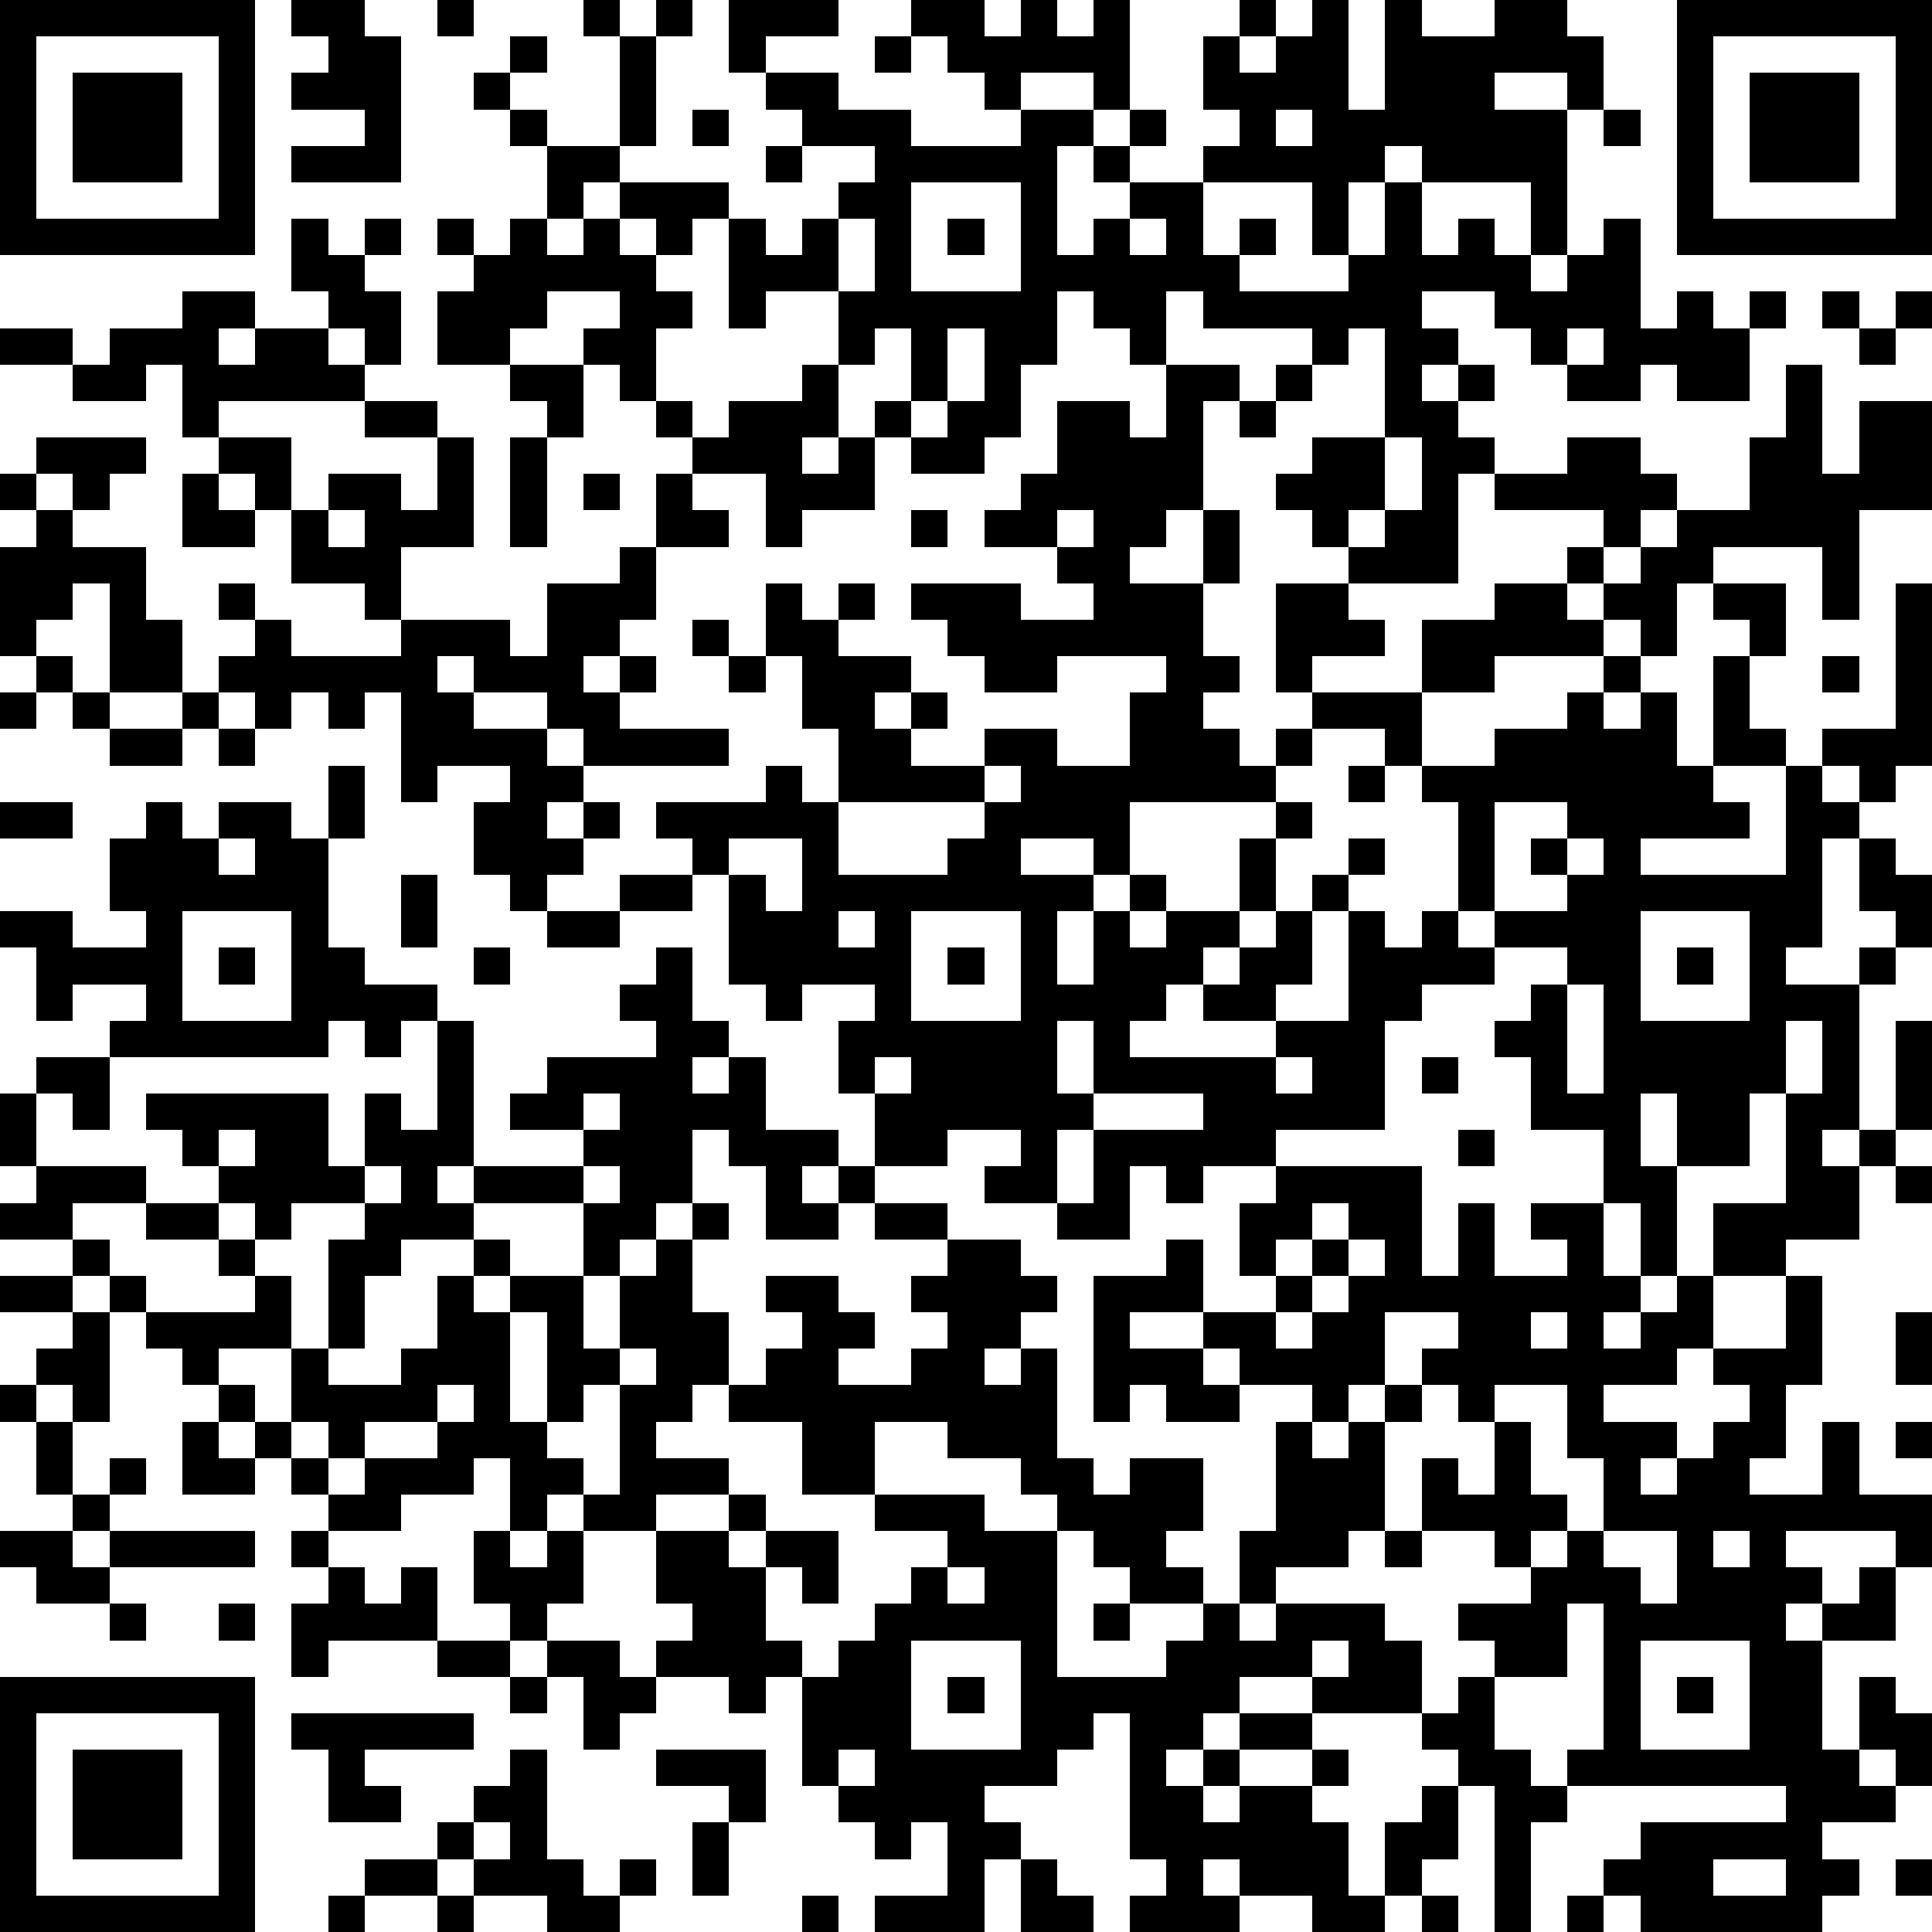
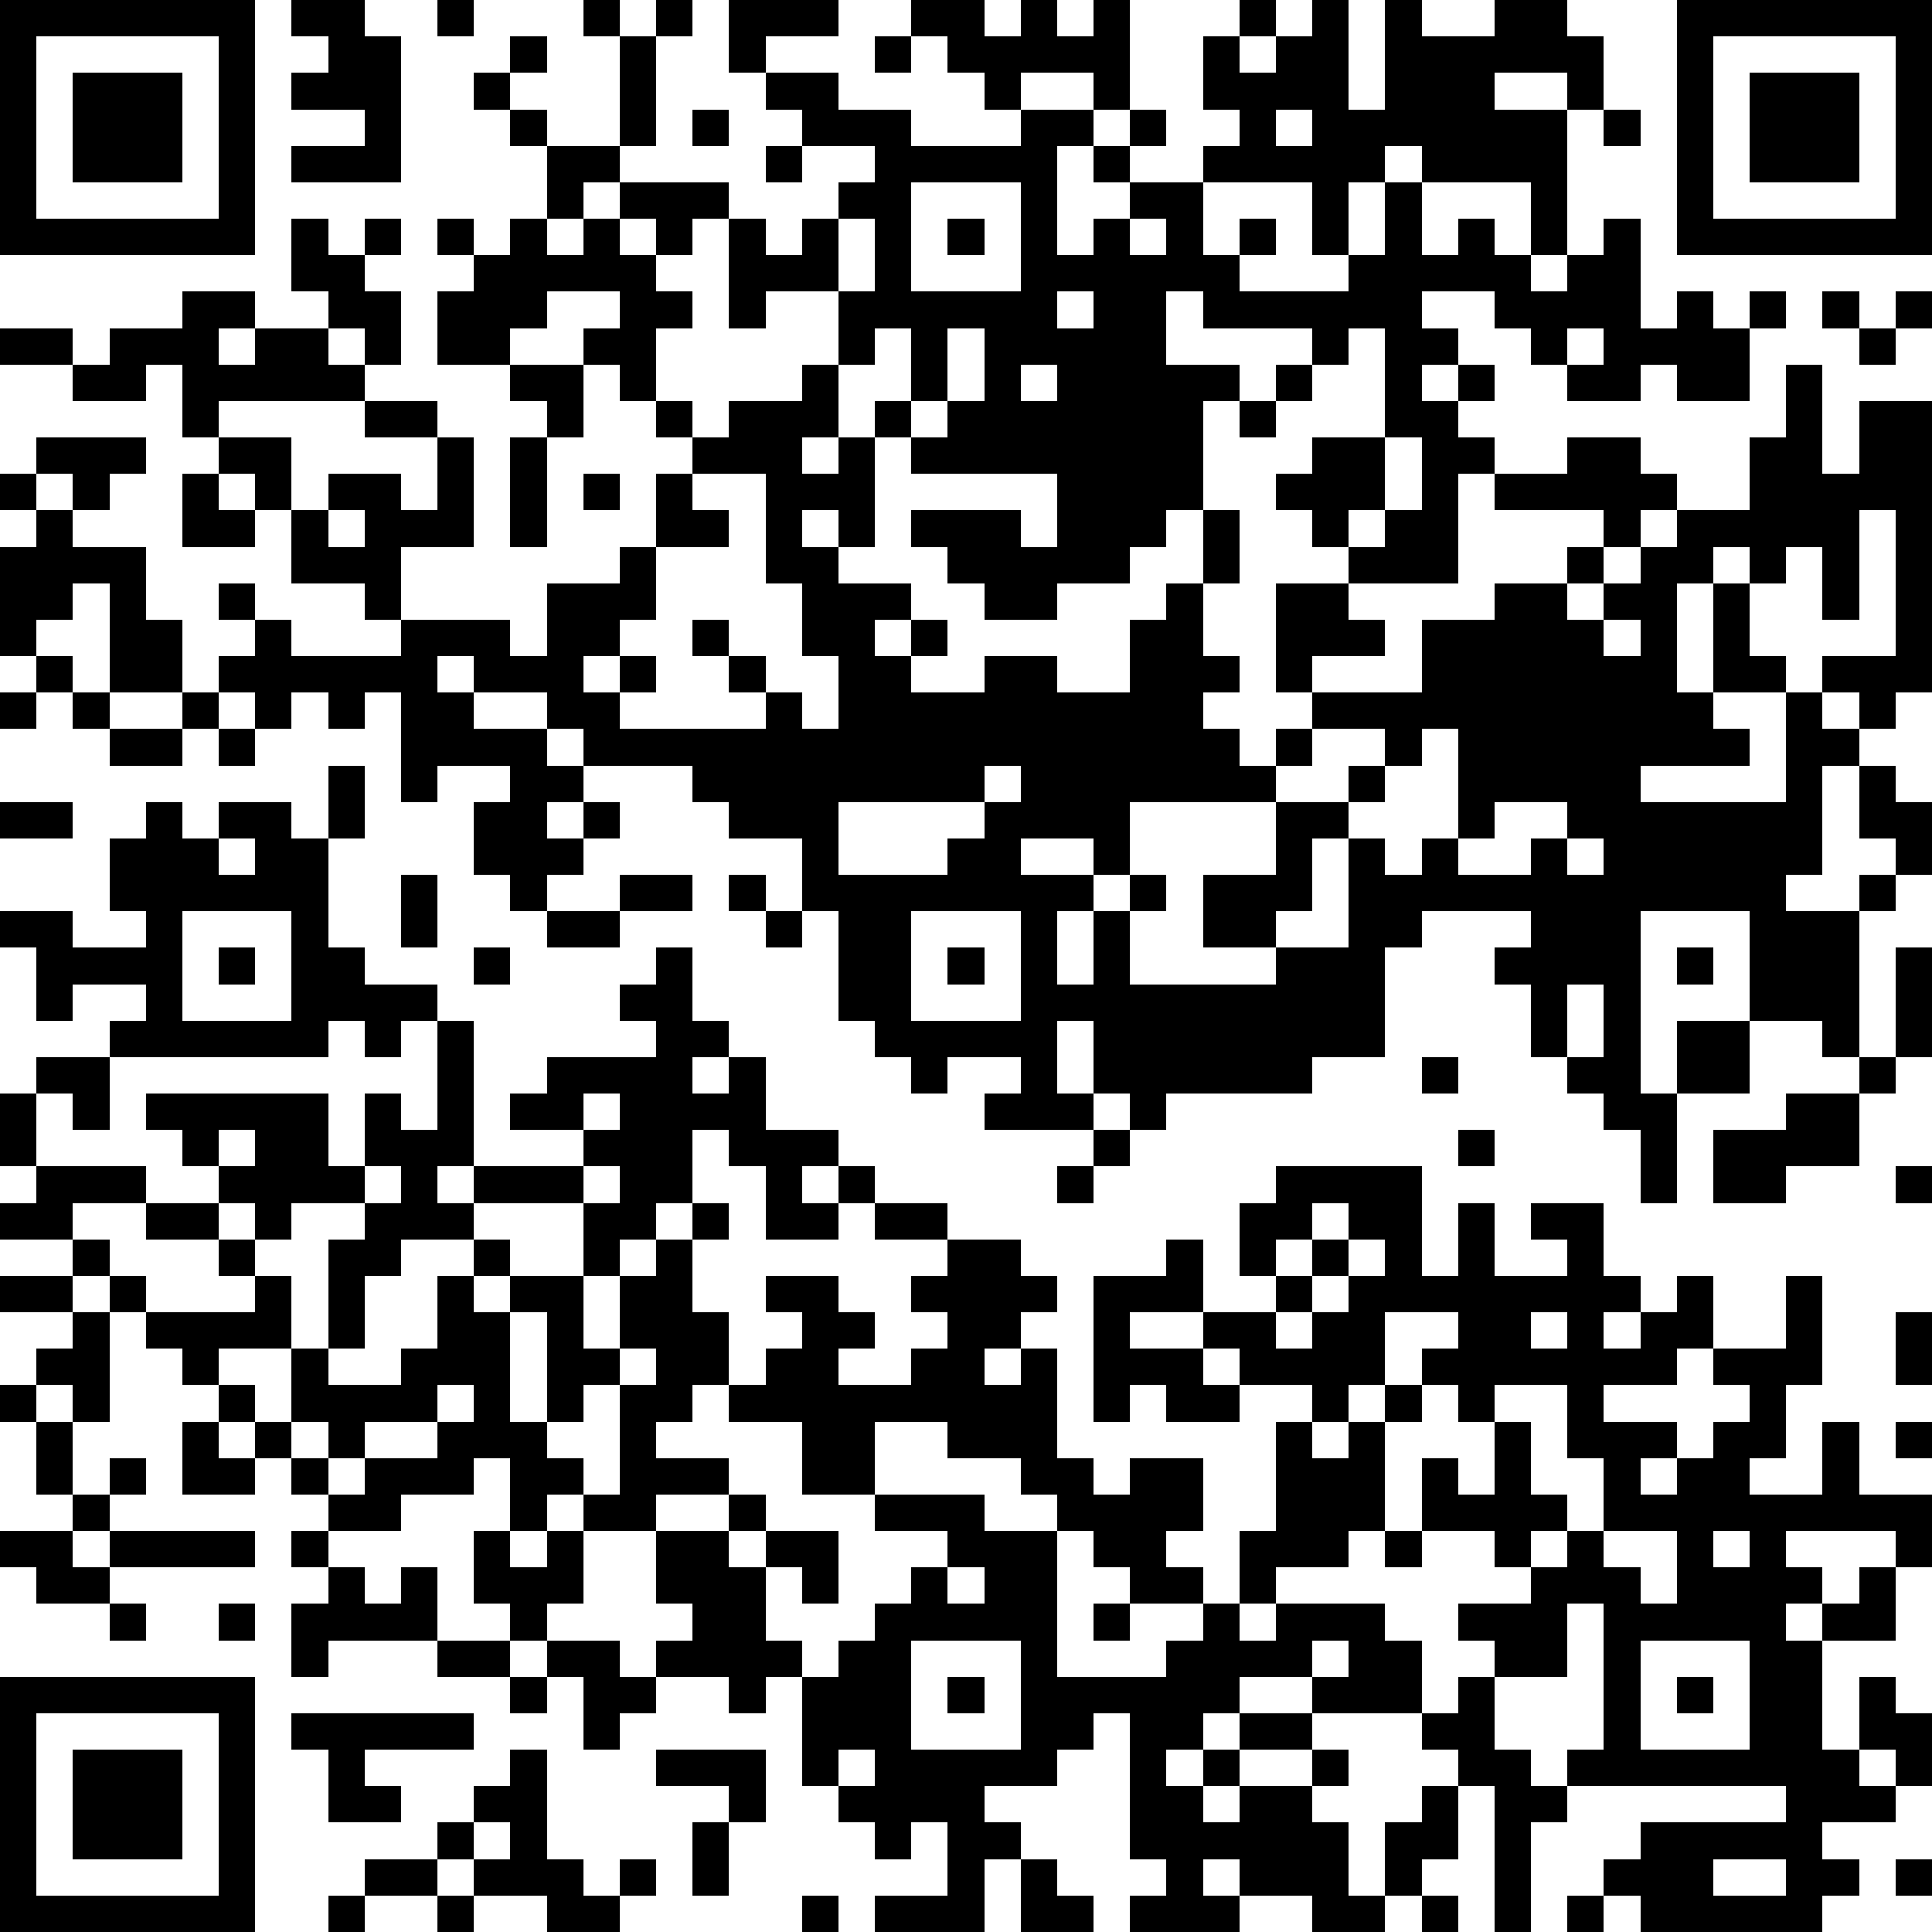
<svg xmlns="http://www.w3.org/2000/svg" version="1.1" width="212" height="212" shape-rendering="crispEdges">
-   <path d="M0 0h7v7h-7zM8 0h2v1h1v4h-3v-1h2v-1h-2v-1h1v-1h-1zM12 0h1v1h-1zM16 0h1v1h-1zM18 0h1v1h-1zM20 0h3v1h-2v1h-1zM25 0h2v1h1v-1h1v1h1v-1h1v3h-1v-1h-2v1h-1v-1h-1v-1h-1zM34 0h1v1h-1zM36 0h1v3h1v-3h1v1h2v-1h2v1h1v2h-1v-1h-2v1h2v4h-1v-2h-3v-1h-1v1h-1v2h-1v-2h-3v-1h1v-1h-1v-2h1v1h1v-1h1zM46 0h7v7h-7zM1 1v5h5v-5zM14 1h1v1h-1zM17 1h1v3h-1zM24 1h1v1h-1zM47 1v5h5v-5zM2 2h3v3h-3zM13 2h1v1h-1zM21 2h2v1h2v1h3v-1h2v1h-1v3h1v-1h1v-1h-1v-1h1v-1h1v1h-1v1h2v2h1v-1h1v1h-1v1h3v-1h1v-2h1v2h1v-1h1v1h1v1h1v-1h1v-1h1v3h1v-1h1v1h1v-1h1v1h-1v2h-2v-1h-1v1h-2v-1h-1v-1h-1v-1h-2v1h1v1h-1v1h1v-1h1v1h-1v1h1v1h-1v3h-3v-1h-1v-1h-1v-1h1v-1h2v-3h-1v1h-1v-1h-3v-1h-1v2h-1v-1h-1v-1h-1v2h-1v2h-1v1h-2v-1h-1v-1h1v-2h-1v1h-1v-2h-2v1h-1v-3h-1v1h-1v-1h-1v-1h-1v1h-1v-2h-1v-1h1v1h2v1h3v1h1v1h1v-1h1v-1h1v-1h-2v-1h-1zM48 2h3v3h-3zM19 3h1v1h-1zM35 3v1h1v-1zM44 3h1v1h-1zM21 4h1v1h-1zM25 5v3h3v-3zM8 6h1v1h1v-1h1v1h-1v1h1v2h-1v-1h-1v-1h-1zM12 6h1v1h-1zM14 6h1v1h1v-1h1v1h1v1h1v1h-1v2h-1v-1h-1v-1h1v-1h-2v1h-1v1h-2v-2h1v-1h1zM23 6v2h1v-2zM26 6h1v1h-1zM31 6v1h1v-1zM5 8h2v1h-1v1h1v-1h2v1h1v1h-4v1h-1v-2h-1v1h-2v-1h-2v-1h2v1h1v-1h2zM50 8h1v1h-1zM52 8h1v1h-1zM26 9v2h-1v1h1v-1h1v-2zM43 9v1h1v-1zM51 9h1v1h-1zM14 10h2v2h-1v-1h-1zM22 10h1v2h-1v1h1v-1h1v2h-2v1h-1v-2h-2v-1h-1v-1h1v1h1v-1h2zM32 10h2v1h-1v3h-1v1h-1v1h2v-2h1v2h-1v2h1v1h-1v1h1v1h1v-1h1v-1h-1v-3h2v1h1v1h-2v1h3v-2h2v-1h2v-1h1v-1h-3v-1h2v-1h2v1h1v1h-1v1h-1v1h-1v1h1v-1h1v-1h1v-1h2v-2h1v-2h1v3h1v-2h2v3h-2v3h-1v-2h-3v1h-1v2h-1v-1h-1v1h-3v1h-2v2h-1v-1h-2v1h-1v1h-4v2h-1v-1h-2v1h2v1h-1v2h1v-2h1v-1h1v1h-1v1h1v-1h2v-2h1v-1h1v1h-1v2h-1v1h-1v1h-1v1h-1v1h4v-1h-2v-1h1v-1h1v-1h1v-1h1v-1h1v1h-1v1h-1v2h-1v1h2v-3h1v1h1v-1h1v-3h-1v-1h2v-1h2v-1h1v-1h1v1h-1v1h1v-1h1v2h1v-3h1v-1h-1v-1h2v2h-1v2h1v1h-2v1h1v1h-3v1h4v-3h1v-1h2v-4h1v5h-1v1h-1v-1h-1v1h1v1h-1v3h-1v1h2v-1h1v-1h-1v-2h1v1h1v2h-1v1h-1v4h-1v1h1v-1h1v-3h1v3h-1v1h-1v2h-2v1h-2v-2h2v-3h-1v2h-2v-2h-1v2h1v3h-1v-2h-1v-2h-2v-2h-1v-1h1v-1h1v-1h-2v-1h-1v1h1v1h-2v1h-1v3h-3v1h-2v1h-1v-1h-1v2h-2v-1h-2v-1h1v-1h-2v1h-2v-2h-1v-2h1v-1h-2v1h-1v-1h-1v-3h-1v-1h-1v-1h3v-1h1v1h1v-2h-1v-2h-1v-2h1v1h1v-1h1v1h-1v1h2v1h-1v1h1v-1h1v1h-1v1h2v-1h2v1h2v-2h1v-1h-3v1h-2v-1h-1v-1h-1v-1h3v1h2v-1h-1v-1h-2v-1h1v-1h1v-2h2v1h1zM35 10h1v1h-1zM10 11h2v1h-2zM34 11h1v1h-1zM1 12h3v1h-1v1h-1v-1h-1zM6 12h2v2h-1v-1h-1zM12 12h1v3h-2v2h-1v-1h-2v-2h1v-1h2v1h1zM14 12h1v3h-1zM38 12v2h-1v1h1v-1h1v-2zM0 13h1v1h-1zM5 13h1v1h1v1h-2zM16 13h1v1h-1zM18 13h1v1h1v1h-2zM1 14h1v1h2v2h1v2h-2v-3h-1v1h-1v1h-1v-3h1zM9 14v1h1v-1zM25 14h1v1h-1zM29 14v1h1v-1zM17 15h1v2h-1v1h-1v1h1v-1h1v1h-1v1h3v1h-4v-1h-1v-1h-2v-1h-1v1h1v1h2v1h1v1h-1v1h1v-1h1v1h-1v1h-1v1h-1v-1h-1v-2h1v-1h-2v1h-1v-3h-1v1h-1v-1h-1v1h-1v-1h-1v-1h1v-1h-1v-1h1v1h1v1h3v-1h3v1h1v-2h2zM19 17h1v1h-1zM1 18h1v1h-1zM20 18h1v1h-1zM50 18h1v1h-1zM0 19h1v1h-1zM2 19h1v1h-1zM5 19h1v1h-1zM3 20h2v1h-2zM6 20h1v1h-1zM9 21h1v2h-1zM27 21v1h-4v2h3v-1h1v-1h1v-1zM37 21h1v1h-1zM0 22h2v1h-2zM4 22h1v1h1v-1h2v1h1v3h1v1h2v1h-1v1h-1v-1h-1v1h-6v-1h1v-1h-2v1h-1v-2h-1v-1h2v1h2v-1h-1v-2h1zM41 22v3h2v-1h-1v-1h1v-1zM6 23v1h1v-1zM20 23v1h1v1h1v-2zM43 23v1h1v-1zM11 24h1v2h-1zM17 24h2v1h-2zM5 25v3h3v-3zM15 25h2v1h-2zM23 25v1h1v-1zM25 25v3h3v-3zM45 25v3h3v-3zM6 26h1v1h-1zM13 26h1v1h-1zM18 26h1v2h1v1h-1v1h1v-1h1v2h2v1h-1v1h1v-1h1v1h-1v1h-2v-2h-1v-1h-1v2h-1v1h-1v1h-1v-2h-3v-1h-1v1h1v1h-2v1h-1v2h-1v-3h1v-1h-2v1h-1v-1h-1v-1h-1v-1h-1v-1h5v2h1v-2h1v1h1v-3h1v4h3v-1h-2v-1h1v-1h3v-1h-1v-1h1zM26 26h1v1h-1zM46 26h1v1h-1zM43 27v3h1v-3zM29 28v2h1v-2zM49 28v2h1v-2zM1 29h2v2h-1v-1h-1zM24 29v1h1v-1zM35 29v1h1v-1zM39 29h1v1h-1zM0 30h1v2h-1zM16 30v1h1v-1zM30 30v1h-1v2h1v-2h3v-1zM6 31v1h1v-1zM40 31h1v1h-1zM1 32h3v1h-2v1h-2v-1h1zM10 32v1h1v-1zM16 32v1h1v-1zM35 32h4v3h1v-2h1v2h2v-1h-1v-1h2v2h1v1h-1v1h1v-1h1v-1h1v2h-1v1h-2v1h2v1h-1v1h1v-1h1v-1h1v-1h-1v-1h2v-2h1v3h-1v2h-1v1h2v-2h1v2h2v2h-1v-1h-3v1h1v1h-1v1h1v-1h1v-1h1v2h-2v3h1v-2h1v1h1v2h-1v-1h-1v1h1v1h-2v1h1v1h-1v1h-5v-1h-1v-1h1v-1h4v-1h-6v-1h1v-4h-1v2h-2v-1h-1v-1h2v-1h-1v-1h-2v-2h1v1h1v-2h-1v-1h-1v-1h1v-1h-2v2h-1v1h-1v-1h-2v-1h-1v-1h-2v1h2v1h1v1h-2v-1h-1v1h-1v-4h2v-1h1v2h2v-1h-1v-2h1zM52 32h1v1h-1zM4 33h2v1h-2zM19 33h1v1h-1zM24 33h2v1h-2zM36 33v1h-1v1h1v-1h1v-1zM2 34h1v1h-1zM6 34h1v1h-1zM13 34h1v1h-1zM18 34h1v2h1v2h-1v1h-1v1h2v1h-2v1h-2v-1h-1v1h-1v-2h-1v1h-2v1h-2v-1h-1v-1h-1v-1h-1v-1h-1v-1h-1v-1h-1v-1h1v1h3v-1h1v2h-2v1h1v1h1v-2h1v1h2v-1h1v-2h1v1h1v-1h2v2h1v-2h1zM26 34h2v1h1v1h-1v1h-1v1h1v-1h1v3h1v1h1v-1h2v2h-1v1h1v1h-2v-1h-1v-1h-1v-1h-1v-1h-2v-1h-2v2h-2v-2h-2v-1h1v-1h1v-1h-1v-1h2v1h1v1h-1v1h2v-1h1v-1h-1v-1h1zM37 34v1h-1v1h-1v1h1v-1h1v-1h1v-1zM0 35h2v1h-2zM2 36h1v3h-1v-1h-1v-1h1zM14 36v3h1v-3zM42 36v1h1v-1zM52 36h1v2h-1zM17 37v1h-1v1h-1v1h1v1h1v-3h1v-1zM0 38h1v1h-1zM12 38v1h-2v1h-1v-1h-1v1h1v1h1v-1h2v-1h1v-1zM38 38h1v1h-1zM41 38v1h1v2h1v1h-1v1h1v-1h1v-2h-1v-2zM1 39h1v2h-1zM5 39h1v1h1v1h-2zM35 39h1v1h1v-1h1v3h-1v1h-2v1h-1v-2h1zM52 39h1v1h-1zM3 40h1v1h-1zM2 41h1v1h-1zM20 41h1v1h-1zM24 41h3v1h2v4h3v-1h1v-1h1v1h1v-1h3v1h1v2h-3v-1h-2v1h-1v1h-1v1h1v-1h1v-1h2v1h-2v1h-1v1h1v-1h2v-1h1v1h-1v1h1v2h1v-2h1v-1h1v-1h-1v-1h1v-1h1v2h1v1h1v1h-1v3h-1v-4h-1v2h-1v1h-1v1h-2v-1h-2v-1h-1v1h1v1h-3v-1h1v-1h-1v-4h-1v1h-1v1h-2v1h1v1h-1v2h-3v-1h2v-2h-1v1h-1v-1h-1v-1h-1v-3h-1v1h-1v-1h-2v-1h1v-1h-1v-2h2v1h1v-1h2v2h-1v-1h-1v2h1v1h1v-1h1v-1h1v-1h1v-1h-2zM0 42h2v1h1v-1h4v1h-4v1h-2v-1h-1zM8 42h1v1h-1zM13 42h1v1h1v-1h1v2h-1v1h-1v-1h-1zM38 42h1v1h-1zM44 42v1h1v1h1v-2zM47 42v1h1v-1zM9 43h1v1h1v-1h1v2h-3v1h-1v-2h1zM26 43v1h1v-1zM3 44h1v1h-1zM6 44h1v1h-1zM30 44h1v1h-1zM12 45h2v1h-2zM15 45h2v1h1v1h-1v1h-1v-2h-1zM25 45v3h3v-3zM36 45v1h1v-1zM45 45v3h3v-3zM0 46h7v7h-7zM14 46h1v1h-1zM26 46h1v1h-1zM46 46h1v1h-1zM1 47v5h5v-5zM8 47h5v1h-3v1h1v1h-2v-2h-1zM2 48h3v3h-3zM14 48h1v3h1v1h1v-1h1v1h-1v1h-2v-1h-2v-1h-1v-1h1v-1h1zM18 48h3v2h-1v-1h-2zM23 48v1h1v-1zM13 50v1h1v-1zM19 50h1v2h-1zM10 51h2v1h-2zM28 51h1v1h1v1h-2zM47 51v1h2v-1zM52 51h1v1h-1zM9 52h1v1h-1zM12 52h1v1h-1zM22 52h1v1h-1zM39 52h1v1h-1zM43 52h1v1h-1z" style="fill:#000" transform="translate(0,0) scale(4)" />
+   <path d="M0 0h7v7h-7zM8 0h2v1h1v4h-3v-1h2v-1h-2v-1h1v-1h-1zM12 0h1v1h-1zM16 0h1v1h-1zM18 0h1v1h-1zM20 0h3v1h-2v1h-1zM25 0h2v1h1v-1h1v1h1v-1h1v3h-1v-1h-2v1h-1v-1h-1v-1h-1zM34 0h1v1h-1zM36 0h1v3h1v-3h1v1h2v-1h2v1h1v2h-1v-1h-2v1h2v4h-1v-2h-3v-1h-1v1h-1v2h-1v-2h-3v-1h1v-1h-1v-2h1v1h1v-1h1zM46 0h7v7h-7zM1 1v5h5v-5zM14 1h1v1h-1zM17 1h1v3h-1zM24 1h1v1h-1zM47 1v5h5v-5zM2 2h3v3h-3zM13 2h1v1h-1zM21 2h2v1h2v1h3v-1h2v1h-1v3h1v-1h1v-1h-1v-1h1v-1h1v1h-1v1h2v2h1v-1h1v1h-1v1h3v-1h1v-2h1v2h1v-1h1v1h1v1h1v-1h1v-1h1v3h1v-1h1v1h1v-1h1v1h-1v2h-2v-1h-1v1h-2v-1h-1v-1h-1v-1h-2v1h1v1h-1v1h1v-1h1v1h-1v1h1v1h-1v3h-3v-1h-1v-1h-1v-1h1v-1h2v-3h-1v1h-1v-1h-3v-1h-1v2h-1v-1h-1v-1h-1v2h-1v2h-1v1h-2v-1h-1v-1h1v-2h-1v1h-1v-2h-2v1h-1v-3h-1v1h-1v-1h-1v-1h-1v1h-1v-2h-1v-1h1v1h2v1h3v1h1v1h1v-1h1v-1h1v-1h-2v-1h-1zM48 2h3v3h-3zM19 3h1v1h-1zM35 3v1h1v-1zM44 3h1v1h-1zM21 4h1v1h-1zM25 5v3h3v-3zM8 6h1v1h1v-1h1v1h-1v1h1v2h-1v-1h-1v-1h-1zM12 6h1v1h-1zM14 6h1v1h1v-1h1v1h1v1h1v1h-1v2h-1v-1h-1v-1h1v-1h-2v1h-1v1h-2v-2h1v-1h1zM23 6v2h1v-2zM26 6h1v1h-1zM31 6v1h1v-1zM5 8h2v1h-1v1h1v-1h2v1h1v1h-4v1h-1v-2h-1v1h-2v-1h-2v-1h2v1h1v-1h2zM50 8h1v1h-1zM52 8h1v1h-1zM26 9v2h-1v1h1v-1h1v-2zM43 9v1h1v-1zM51 9h1v1h-1zM14 10h2v2h-1v-1h-1zM22 10h1v2h-1v1h1v-1h1v2h-2v1h-1v-2h-2v-1h-1v-1h1v1h1v-1h2zM32 10h2v1h-1v3h-1v1h-1v1h2v-2h1v2h-1v2h1v1h-1v1h1v1h1v-1h1v-1h-1v-3h2v1h1v1h-2v1h3v-2h2v-1h2v-1h1v-1h-3v-1h2v-1h2v1h1v1h-1v1h-1v1h-1v1h1v-1h1v-1h1v-1h2v-2h1v-2h1v3h1v-2h2v3h-2v3h-1v-2h-3v1h-1v2h-1v-1h-1v1h-3v1h-2v2h-1v-1h-2v1h-1v1h-4v2h-1v-1h-2v1h2v1h-1v2h1v-2h1v-1h1v1h-1v1h1v-1h2v-2h1v-1h1v1h-1h-1v1h-1v1h-1v1h-1v1h4v-1h-2v-1h1v-1h1v-1h1v-1h1v-1h1v1h-1v1h-1v2h-1v1h2v-3h1v1h1v-1h1v-3h-1v-1h2v-1h2v-1h1v-1h1v1h-1v1h1v-1h1v2h1v-3h1v-1h-1v-1h2v2h-1v2h1v1h-2v1h1v1h-3v1h4v-3h1v-1h2v-4h1v5h-1v1h-1v-1h-1v1h1v1h-1v3h-1v1h2v-1h1v-1h-1v-2h1v1h1v2h-1v1h-1v4h-1v1h1v-1h1v-3h1v3h-1v1h-1v2h-2v1h-2v-2h2v-3h-1v2h-2v-2h-1v2h1v3h-1v-2h-1v-2h-2v-2h-1v-1h1v-1h1v-1h-2v-1h-1v1h1v1h-2v1h-1v3h-3v1h-2v1h-1v-1h-1v2h-2v-1h-2v-1h1v-1h-2v1h-2v-2h-1v-2h1v-1h-2v1h-1v-1h-1v-3h-1v-1h-1v-1h3v-1h1v1h1v-2h-1v-2h-1v-2h1v1h1v-1h1v1h-1v1h2v1h-1v1h1v-1h1v1h-1v1h2v-1h2v1h2v-2h1v-1h-3v1h-2v-1h-1v-1h-1v-1h3v1h2v-1h-1v-1h-2v-1h1v-1h1v-2h2v1h1zM35 10h1v1h-1zM10 11h2v1h-2zM34 11h1v1h-1zM1 12h3v1h-1v1h-1v-1h-1zM6 12h2v2h-1v-1h-1zM12 12h1v3h-2v2h-1v-1h-2v-2h1v-1h2v1h1zM14 12h1v3h-1zM38 12v2h-1v1h1v-1h1v-2zM0 13h1v1h-1zM5 13h1v1h1v1h-2zM16 13h1v1h-1zM18 13h1v1h1v1h-2zM1 14h1v1h2v2h1v2h-2v-3h-1v1h-1v1h-1v-3h1zM9 14v1h1v-1zM25 14h1v1h-1zM29 14v1h1v-1zM17 15h1v2h-1v1h-1v1h1v-1h1v1h-1v1h3v1h-4v-1h-1v-1h-2v-1h-1v1h1v1h2v1h1v1h-1v1h1v-1h1v1h-1v1h-1v1h-1v-1h-1v-2h1v-1h-2v1h-1v-3h-1v1h-1v-1h-1v1h-1v-1h-1v-1h1v-1h-1v-1h1v1h1v1h3v-1h3v1h1v-2h2zM19 17h1v1h-1zM1 18h1v1h-1zM20 18h1v1h-1zM50 18h1v1h-1zM0 19h1v1h-1zM2 19h1v1h-1zM5 19h1v1h-1zM3 20h2v1h-2zM6 20h1v1h-1zM9 21h1v2h-1zM27 21v1h-4v2h3v-1h1v-1h1v-1zM37 21h1v1h-1zM0 22h2v1h-2zM4 22h1v1h1v-1h2v1h1v3h1v1h2v1h-1v1h-1v-1h-1v1h-6v-1h1v-1h-2v1h-1v-2h-1v-1h2v1h2v-1h-1v-2h1zM41 22v3h2v-1h-1v-1h1v-1zM6 23v1h1v-1zM20 23v1h1v1h1v-2zM43 23v1h1v-1zM11 24h1v2h-1zM17 24h2v1h-2zM5 25v3h3v-3zM15 25h2v1h-2zM23 25v1h1v-1zM25 25v3h3v-3zM45 25v3h3v-3zM6 26h1v1h-1zM13 26h1v1h-1zM18 26h1v2h1v1h-1v1h1v-1h1v2h2v1h-1v1h1v-1h1v1h-1v1h-2v-2h-1v-1h-1v2h-1v1h-1v1h-1v-2h-3v-1h-1v1h1v1h-2v1h-1v2h-1v-3h1v-1h-2v1h-1v-1h-1v-1h-1v-1h-1v-1h5v2h1v-2h1v1h1v-3h1v4h3v-1h-2v-1h1v-1h3v-1h-1v-1h1zM26 26h1v1h-1zM46 26h1v1h-1zM43 27v3h1v-3zM29 28v2h1v-2zM49 28v2h1v-2zM1 29h2v2h-1v-1h-1zM24 29v1h1v-1zM35 29v1h1v-1zM39 29h1v1h-1zM0 30h1v2h-1zM16 30v1h1v-1zM30 30v1h-1v2h1v-2h3v-1zM6 31v1h1v-1zM40 31h1v1h-1zM1 32h3v1h-2v1h-2v-1h1zM10 32v1h1v-1zM16 32v1h1v-1zM35 32h4v3h1v-2h1v2h2v-1h-1v-1h2v2h1v1h-1v1h1v-1h1v-1h1v2h-1v1h-2v1h2v1h-1v1h1v-1h1v-1h1v-1h-1v-1h2v-2h1v3h-1v2h-1v1h2v-2h1v2h2v2h-1v-1h-3v1h1v1h-1v1h1v-1h1v-1h1v2h-2v3h1v-2h1v1h1v2h-1v-1h-1v1h1v1h-2v1h1v1h-1v1h-5v-1h-1v-1h1v-1h4v-1h-6v-1h1v-4h-1v2h-2v-1h-1v-1h2v-1h-1v-1h-2v-2h1v1h1v-2h-1v-1h-1v-1h1v-1h-2v2h-1v1h-1v-1h-2v-1h-1v-1h-2v1h2v1h1v1h-2v-1h-1v1h-1v-4h2v-1h1v2h2v-1h-1v-2h1zM52 32h1v1h-1zM4 33h2v1h-2zM19 33h1v1h-1zM24 33h2v1h-2zM36 33v1h-1v1h1v-1h1v-1zM2 34h1v1h-1zM6 34h1v1h-1zM13 34h1v1h-1zM18 34h1v2h1v2h-1v1h-1v1h2v1h-2v1h-2v-1h-1v1h-1v-2h-1v1h-2v1h-2v-1h-1v-1h-1v-1h-1v-1h-1v-1h-1v-1h-1v-1h1v1h3v-1h1v2h-2v1h1v1h1v-2h1v1h2v-1h1v-2h1v1h1v-1h2v2h1v-2h1zM26 34h2v1h1v1h-1v1h-1v1h1v-1h1v3h1v1h1v-1h2v2h-1v1h1v1h-2v-1h-1v-1h-1v-1h-1v-1h-2v-1h-2v2h-2v-2h-2v-1h1v-1h1v-1h-1v-1h2v1h1v1h-1v1h2v-1h1v-1h-1v-1h1zM37 34v1h-1v1h-1v1h1v-1h1v-1h1v-1zM0 35h2v1h-2zM2 36h1v3h-1v-1h-1v-1h1zM14 36v3h1v-3zM42 36v1h1v-1zM52 36h1v2h-1zM17 37v1h-1v1h-1v1h1v1h1v-3h1v-1zM0 38h1v1h-1zM12 38v1h-2v1h-1v-1h-1v1h1v1h1v-1h2v-1h1v-1zM38 38h1v1h-1zM41 38v1h1v2h1v1h-1v1h1v-1h1v-2h-1v-2zM1 39h1v2h-1zM5 39h1v1h1v1h-2zM35 39h1v1h1v-1h1v3h-1v1h-2v1h-1v-2h1zM52 39h1v1h-1zM3 40h1v1h-1zM2 41h1v1h-1zM20 41h1v1h-1zM24 41h3v1h2v4h3v-1h1v-1h1v1h1v-1h3v1h1v2h-3v-1h-2v1h-1v1h-1v1h1v-1h1v-1h2v1h-2v1h-1v1h1v-1h2v-1h1v1h-1v1h1v2h1v-2h1v-1h1v-1h-1v-1h1v-1h1v2h1v1h1v1h-1v3h-1v-4h-1v2h-1v1h-1v1h-2v-1h-2v-1h-1v1h1v1h-3v-1h1v-1h-1v-4h-1v1h-1v1h-2v1h1v1h-1v2h-3v-1h2v-2h-1v1h-1v-1h-1v-1h-1v-3h-1v1h-1v-1h-2v-1h1v-1h-1v-2h2v1h1v-1h2v2h-1v-1h-1v2h1v1h1v-1h1v-1h1v-1h1v-1h-2zM0 42h2v1h1v-1h4v1h-4v1h-2v-1h-1zM8 42h1v1h-1zM13 42h1v1h1v-1h1v2h-1v1h-1v-1h-1zM38 42h1v1h-1zM44 42v1h1v1h1v-2zM47 42v1h1v-1zM9 43h1v1h1v-1h1v2h-3v1h-1v-2h1zM26 43v1h1v-1zM3 44h1v1h-1zM6 44h1v1h-1zM30 44h1v1h-1zM12 45h2v1h-2zM15 45h2v1h1v1h-1v1h-1v-2h-1zM25 45v3h3v-3zM36 45v1h1v-1zM45 45v3h3v-3zM0 46h7v7h-7zM14 46h1v1h-1zM26 46h1v1h-1zM46 46h1v1h-1zM1 47v5h5v-5zM8 47h5v1h-3v1h1v1h-2v-2h-1zM2 48h3v3h-3zM14 48h1v3h1v1h1v-1h1v1h-1v1h-2v-1h-2v-1h-1v-1h1v-1h1zM18 48h3v2h-1v-1h-2zM23 48v1h1v-1zM13 50v1h1v-1zM19 50h1v2h-1zM10 51h2v1h-2zM28 51h1v1h1v1h-2zM47 51v1h2v-1zM52 51h1v1h-1zM9 52h1v1h-1zM12 52h1v1h-1zM22 52h1v1h-1zM39 52h1v1h-1zM43 52h1v1h-1z" style="fill:#000" transform="translate(0,0) scale(4)" />
</svg>